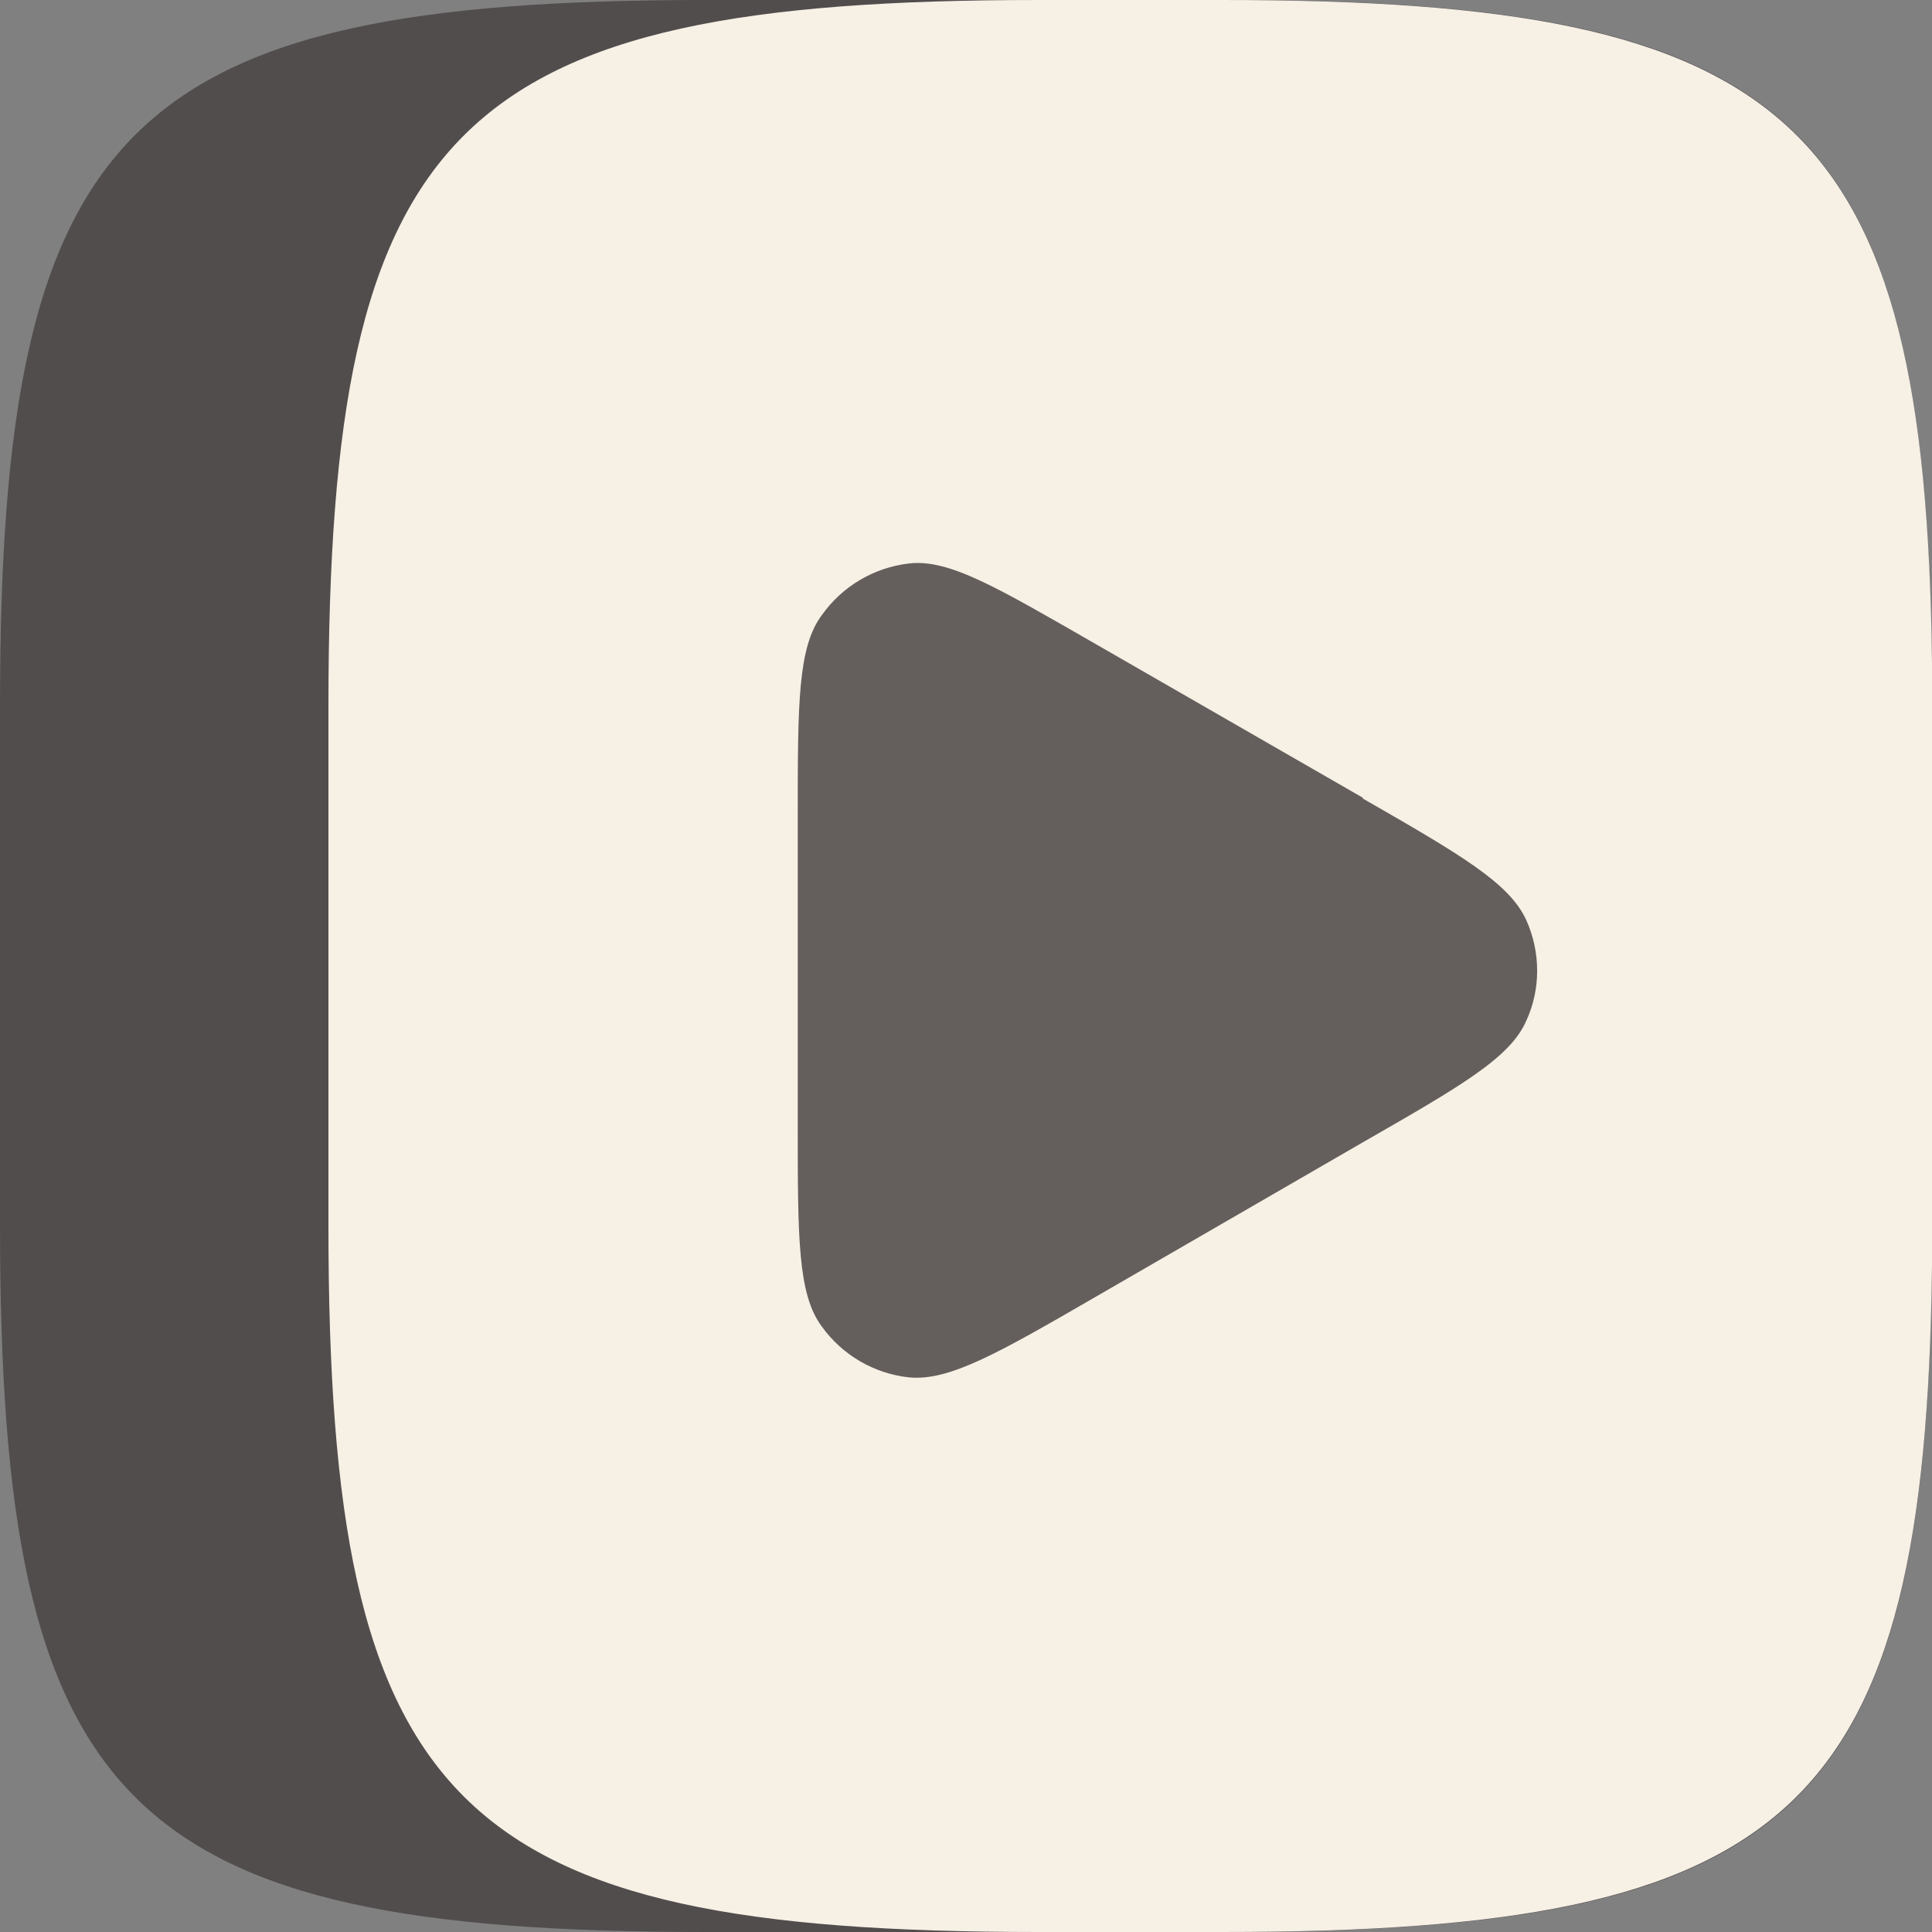
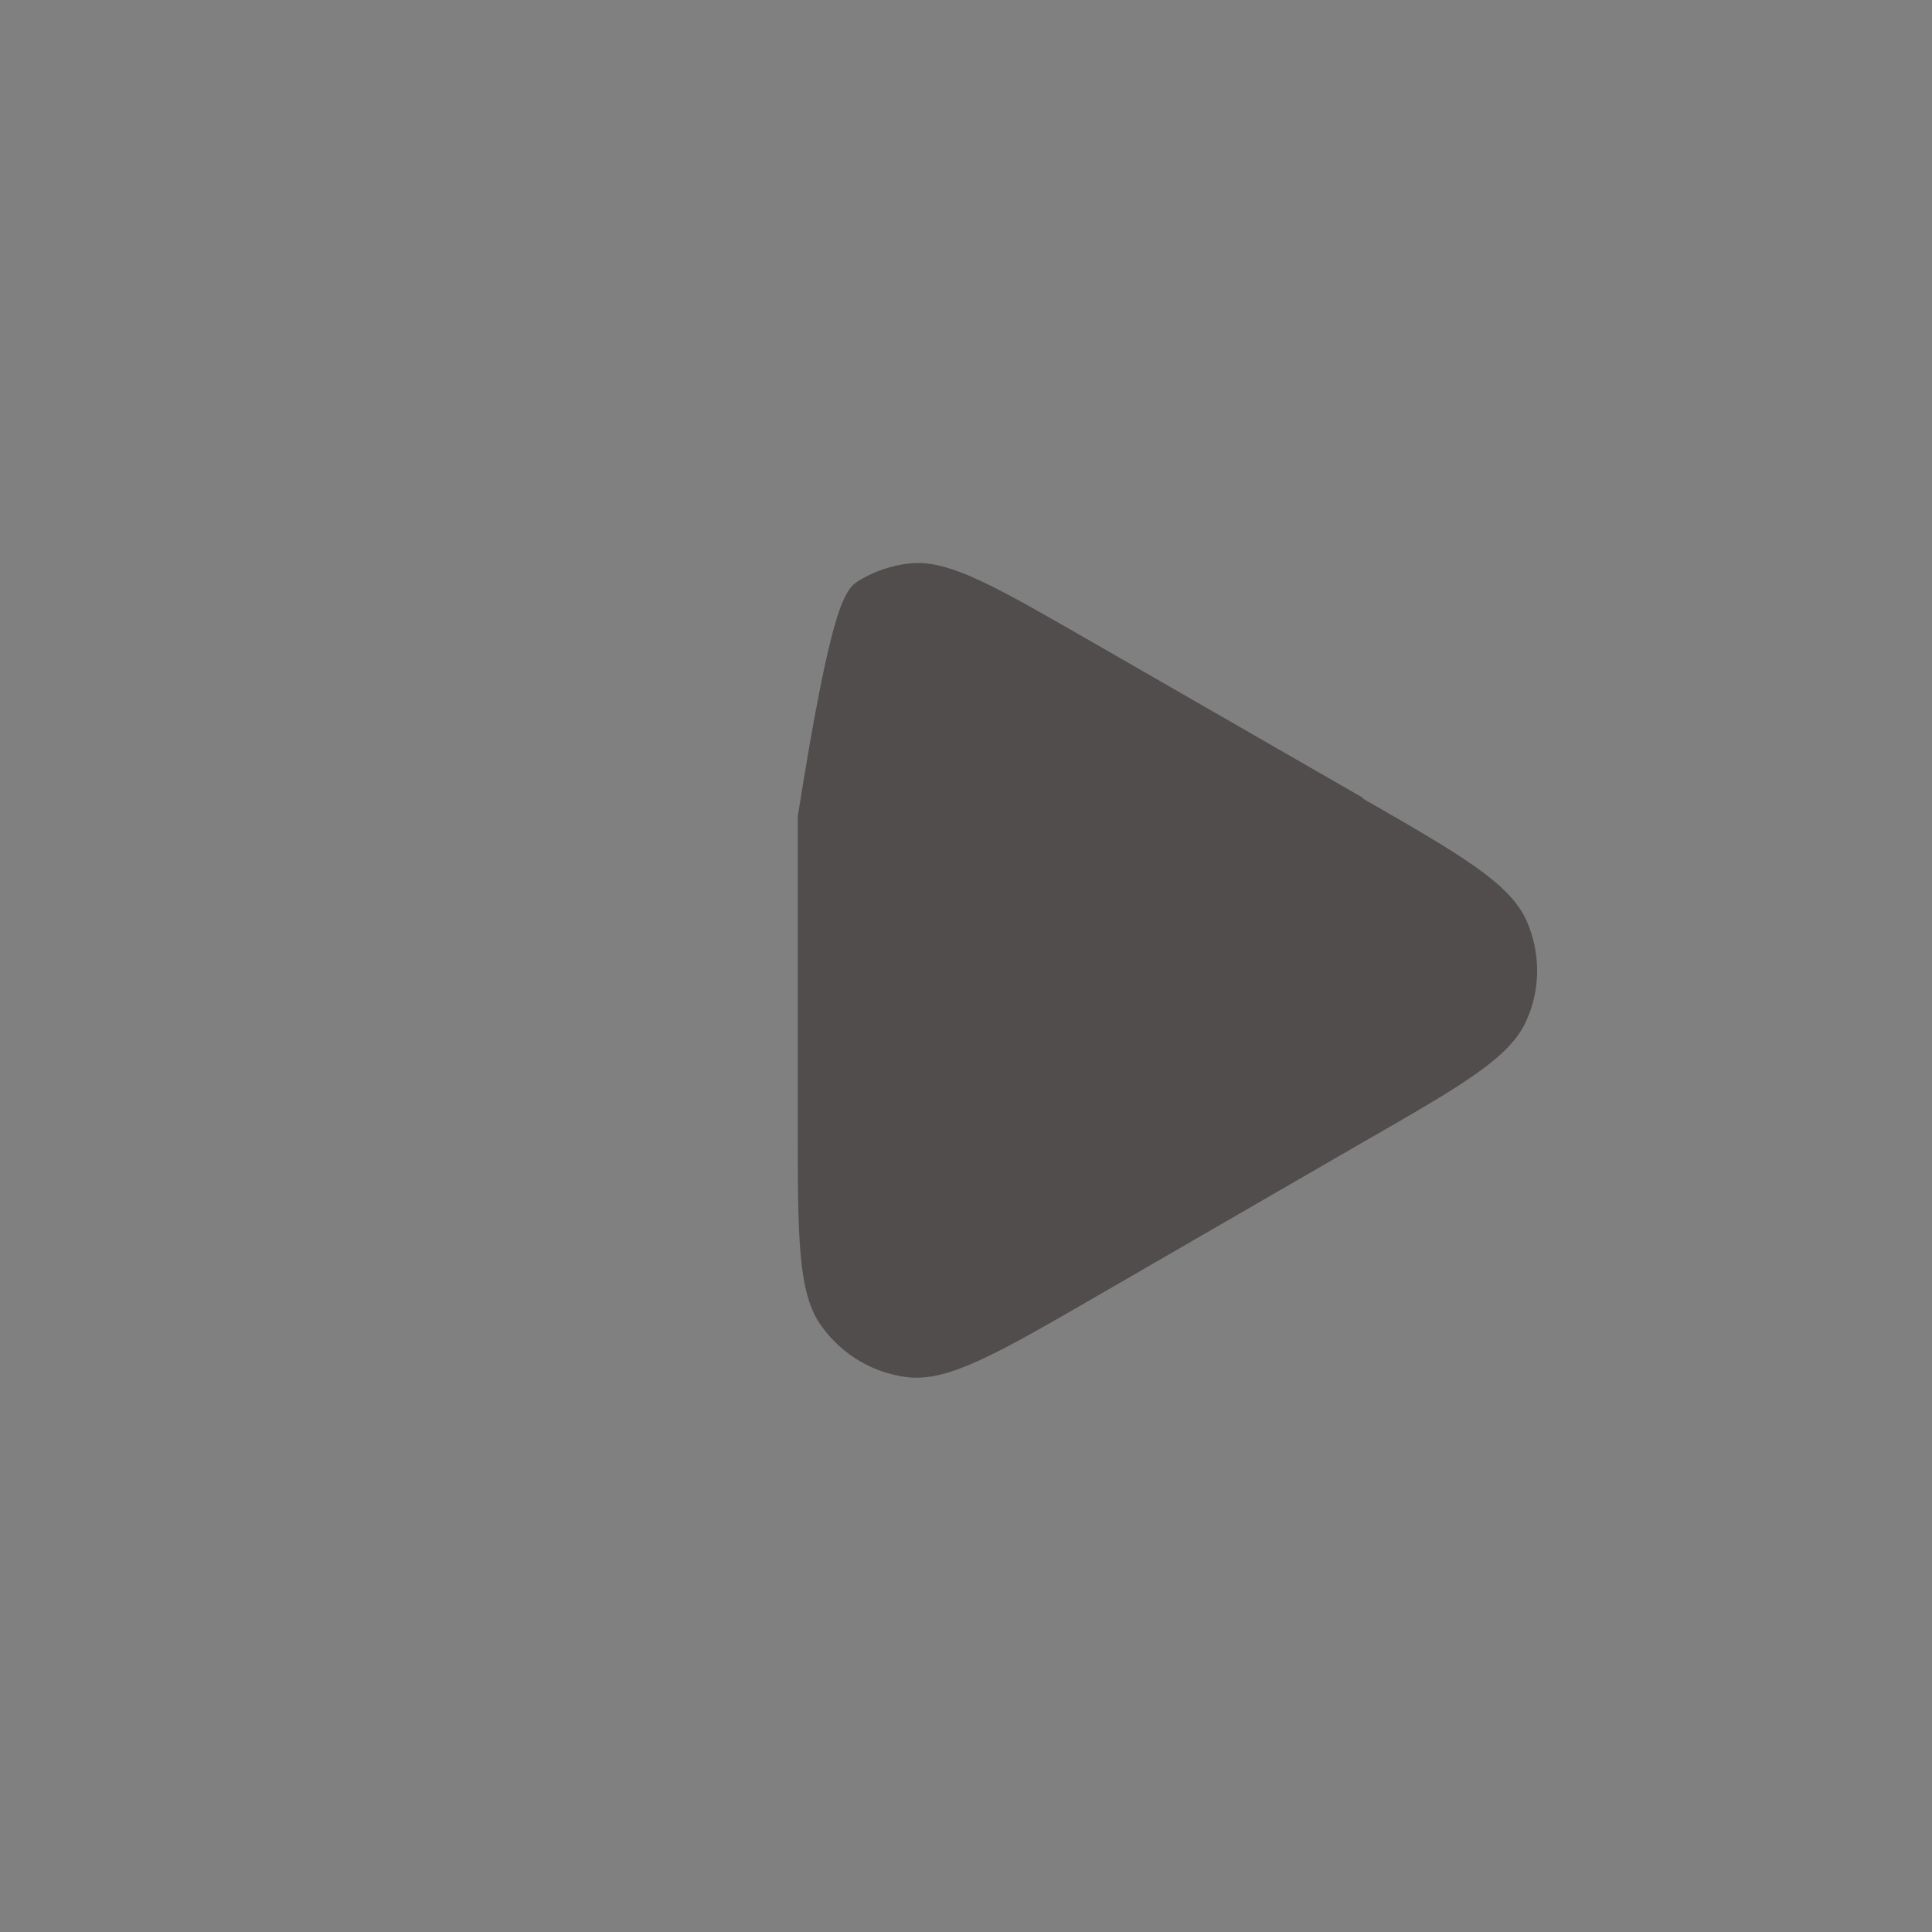
<svg xmlns="http://www.w3.org/2000/svg" width="24" height="24" viewBox="0 0 24 24" fill="none">
  <rect x="0" y="0" width="24" height="24" fill="#808080" stroke="none" />
-   <path d="M0 8.77C0 1.55 1.55 0 8.77 0H15.23C22.45 0 24 1.55 24 8.77V15.23C24 22.45 22.45 24 15.23 24H8.77C1.55 24 0 22.45 0 15.23V8.77Z" fill="#4A4444" fill-opacity="0.85" />
-   <path d="M12.9 24H15.18C22.28 24 23.92 22.52 24 15.72V8.24C23.92 1.47 22.26 0 15.18 0H12.9C5.64 0 4.08 1.55 4.08 8.77V15.23C4.08 22.45 5.64 24 12.9 24Z" fill="#F6F0E5" />
-   <path d="M16.93 9.92C18.15 10.62 18.75 10.97 18.96 11.43C19.14 11.83 19.14 12.29 18.96 12.68C18.76 13.14 18.15 13.49 16.93 14.19L13.61 16.11C12.4 16.81 11.79 17.16 11.29 17.11C11.076 17.087 10.869 17.018 10.683 16.91C10.497 16.801 10.336 16.655 10.21 16.48C9.91 16.08 9.91 15.38 9.91 13.98V10.14C9.91 8.74 9.91 8.04 10.21 7.64C10.335 7.464 10.496 7.315 10.682 7.205C10.868 7.095 11.075 7.025 11.29 7C11.79 6.94 12.39 7.3 13.61 8L16.93 9.91V9.92Z" fill="#4A4444" fill-opacity="0.85" />
+   <path d="M16.93 9.92C18.15 10.62 18.75 10.97 18.96 11.43C19.14 11.83 19.14 12.29 18.96 12.68C18.76 13.14 18.15 13.49 16.93 14.19L13.61 16.11C12.4 16.81 11.79 17.16 11.29 17.11C11.076 17.087 10.869 17.018 10.683 16.91C10.497 16.801 10.336 16.655 10.21 16.48C9.91 16.08 9.91 15.38 9.91 13.98V10.14C10.335 7.464 10.496 7.315 10.682 7.205C10.868 7.095 11.075 7.025 11.29 7C11.79 6.94 12.39 7.3 13.61 8L16.93 9.91V9.92Z" fill="#4A4444" fill-opacity="0.85" />
</svg>